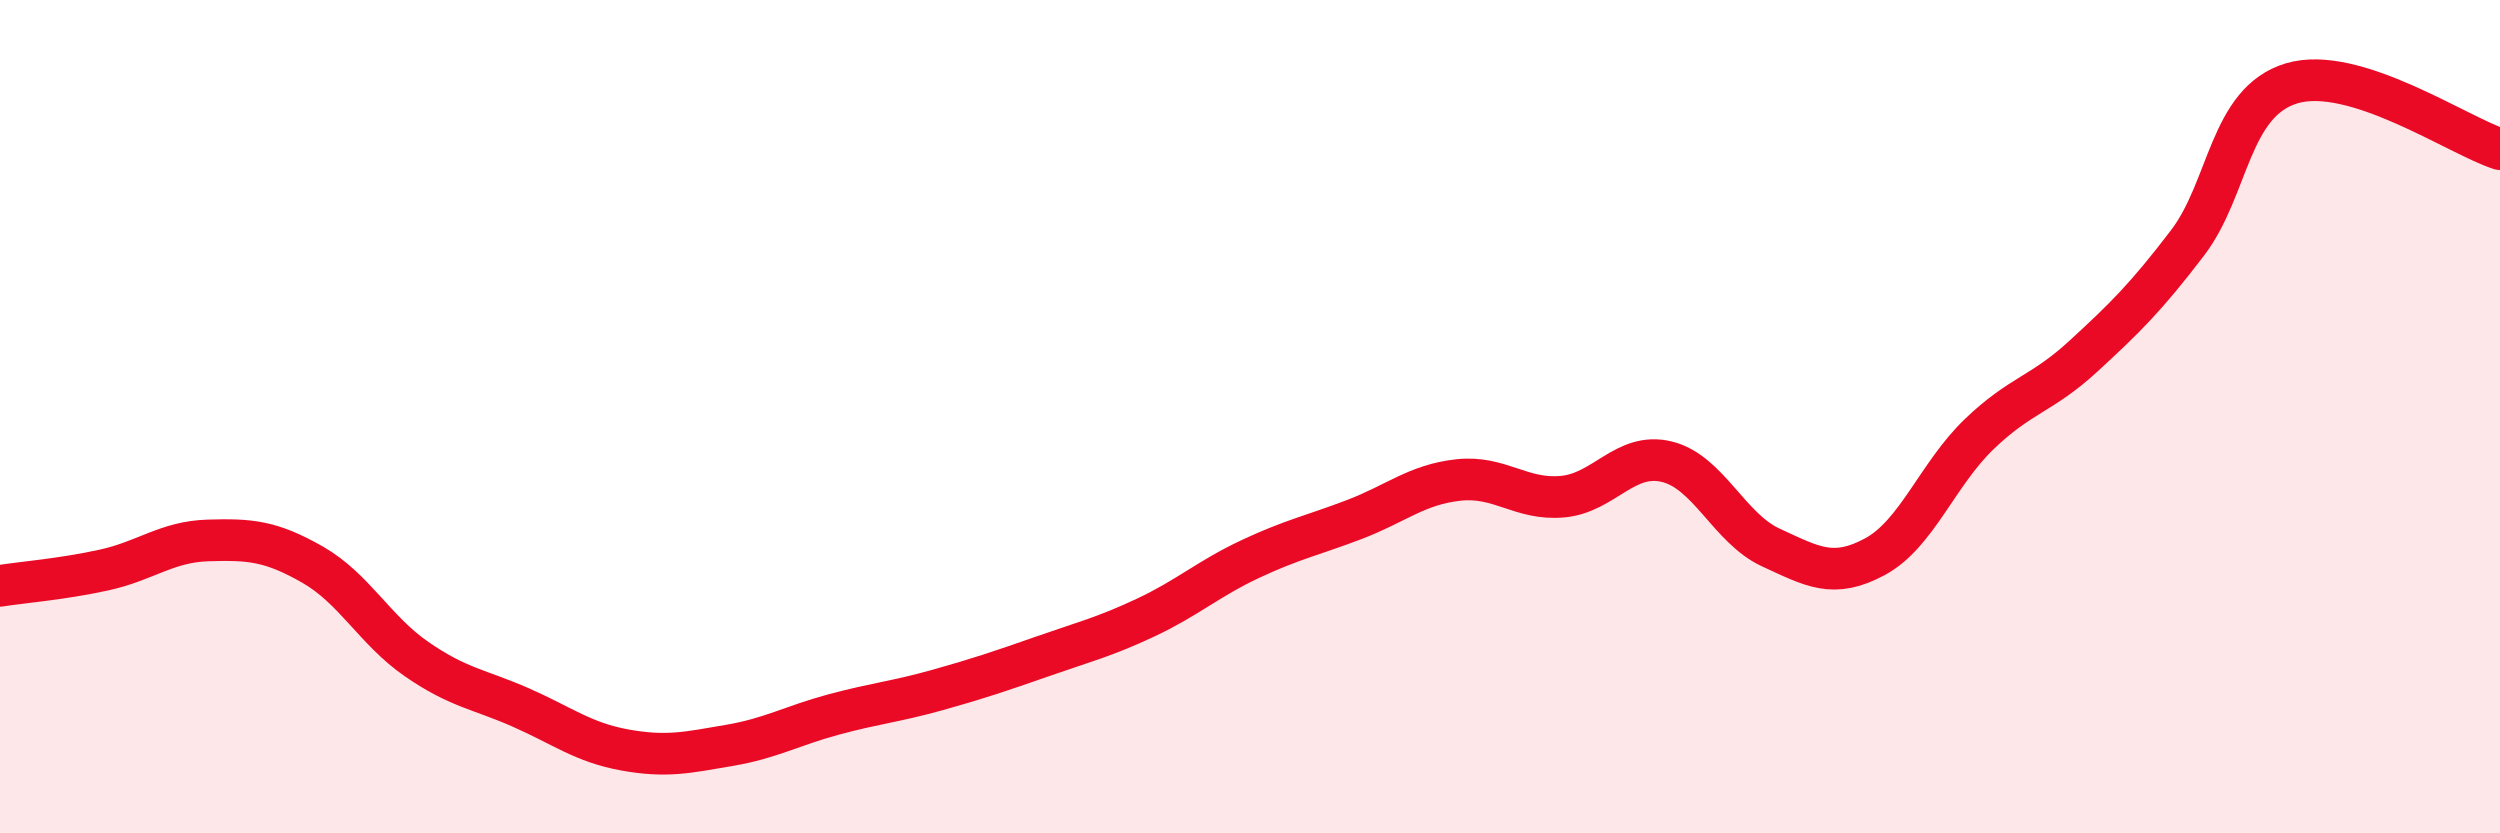
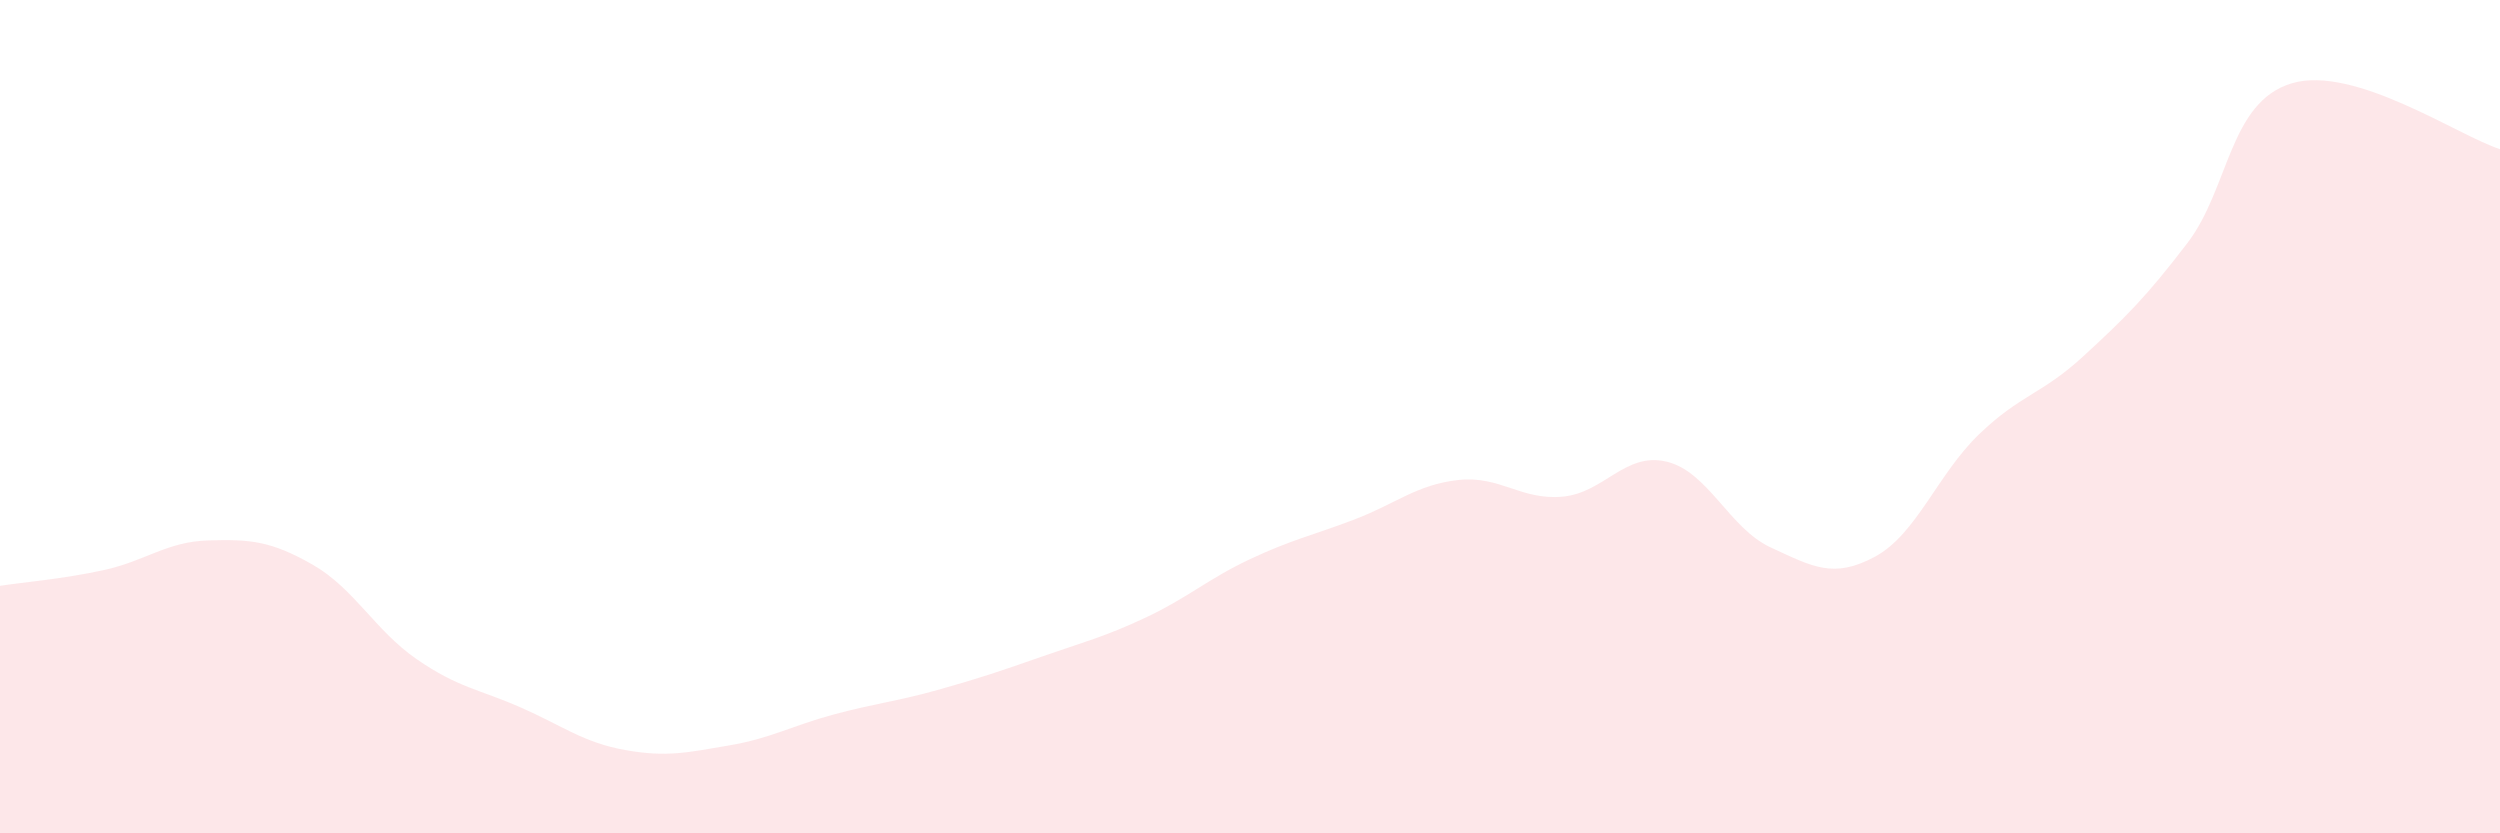
<svg xmlns="http://www.w3.org/2000/svg" width="60" height="20" viewBox="0 0 60 20">
  <path d="M 0,14.06 C 0.5,13.98 1.5,13.9 2.5,13.68 C 3.5,13.46 4,13 5,12.97 C 6,12.94 6.5,12.98 7.5,13.55 C 8.5,14.12 9,15.13 10,15.82 C 11,16.51 11.5,16.54 12.5,16.98 C 13.5,17.42 14,17.82 15,18 C 16,18.18 16.5,18.06 17.5,17.89 C 18.5,17.72 19,17.42 20,17.15 C 21,16.88 21.5,16.84 22.5,16.56 C 23.5,16.28 24,16.11 25,15.76 C 26,15.41 26.5,15.29 27.5,14.82 C 28.5,14.35 29,13.89 30,13.42 C 31,12.95 31.5,12.85 32.5,12.47 C 33.5,12.09 34,11.63 35,11.52 C 36,11.41 36.5,12.01 37.5,11.92 C 38.5,11.83 39,10.84 40,11.08 C 41,11.32 41.5,12.68 42.5,13.14 C 43.5,13.6 44,13.9 45,13.36 C 46,12.82 46.5,11.38 47.5,10.42 C 48.5,9.46 49,9.47 50,8.55 C 51,7.63 51.5,7.14 52.5,5.83 C 53.5,4.52 53.5,2.45 55,2 C 56.5,1.55 59,3.26 60,3.58L60 20L0 20Z" fill="#EB0A25" opacity="0.1" stroke-linecap="round" stroke-linejoin="round" />
-   <path d="M 0,14.06 C 0.5,13.98 1.5,13.9 2.5,13.68 C 3.5,13.46 4,13 5,12.97 C 6,12.94 6.5,12.98 7.5,13.55 C 8.5,14.12 9,15.13 10,15.82 C 11,16.51 11.5,16.54 12.5,16.98 C 13.5,17.42 14,17.82 15,18 C 16,18.18 16.5,18.06 17.5,17.89 C 18.5,17.72 19,17.42 20,17.15 C 21,16.88 21.5,16.84 22.5,16.56 C 23.5,16.28 24,16.11 25,15.76 C 26,15.41 26.5,15.29 27.5,14.82 C 28.5,14.35 29,13.89 30,13.42 C 31,12.95 31.5,12.85 32.5,12.47 C 33.5,12.09 34,11.63 35,11.52 C 36,11.41 36.5,12.01 37.5,11.92 C 38.5,11.83 39,10.84 40,11.08 C 41,11.32 41.5,12.68 42.5,13.14 C 43.5,13.6 44,13.9 45,13.36 C 46,12.82 46.5,11.38 47.5,10.42 C 48.5,9.46 49,9.47 50,8.55 C 51,7.63 51.5,7.14 52.5,5.83 C 53.5,4.52 53.5,2.45 55,2 C 56.5,1.55 59,3.26 60,3.58" stroke="#EB0A25" stroke-width="1" fill="none" stroke-linecap="round" stroke-linejoin="round" />
</svg>